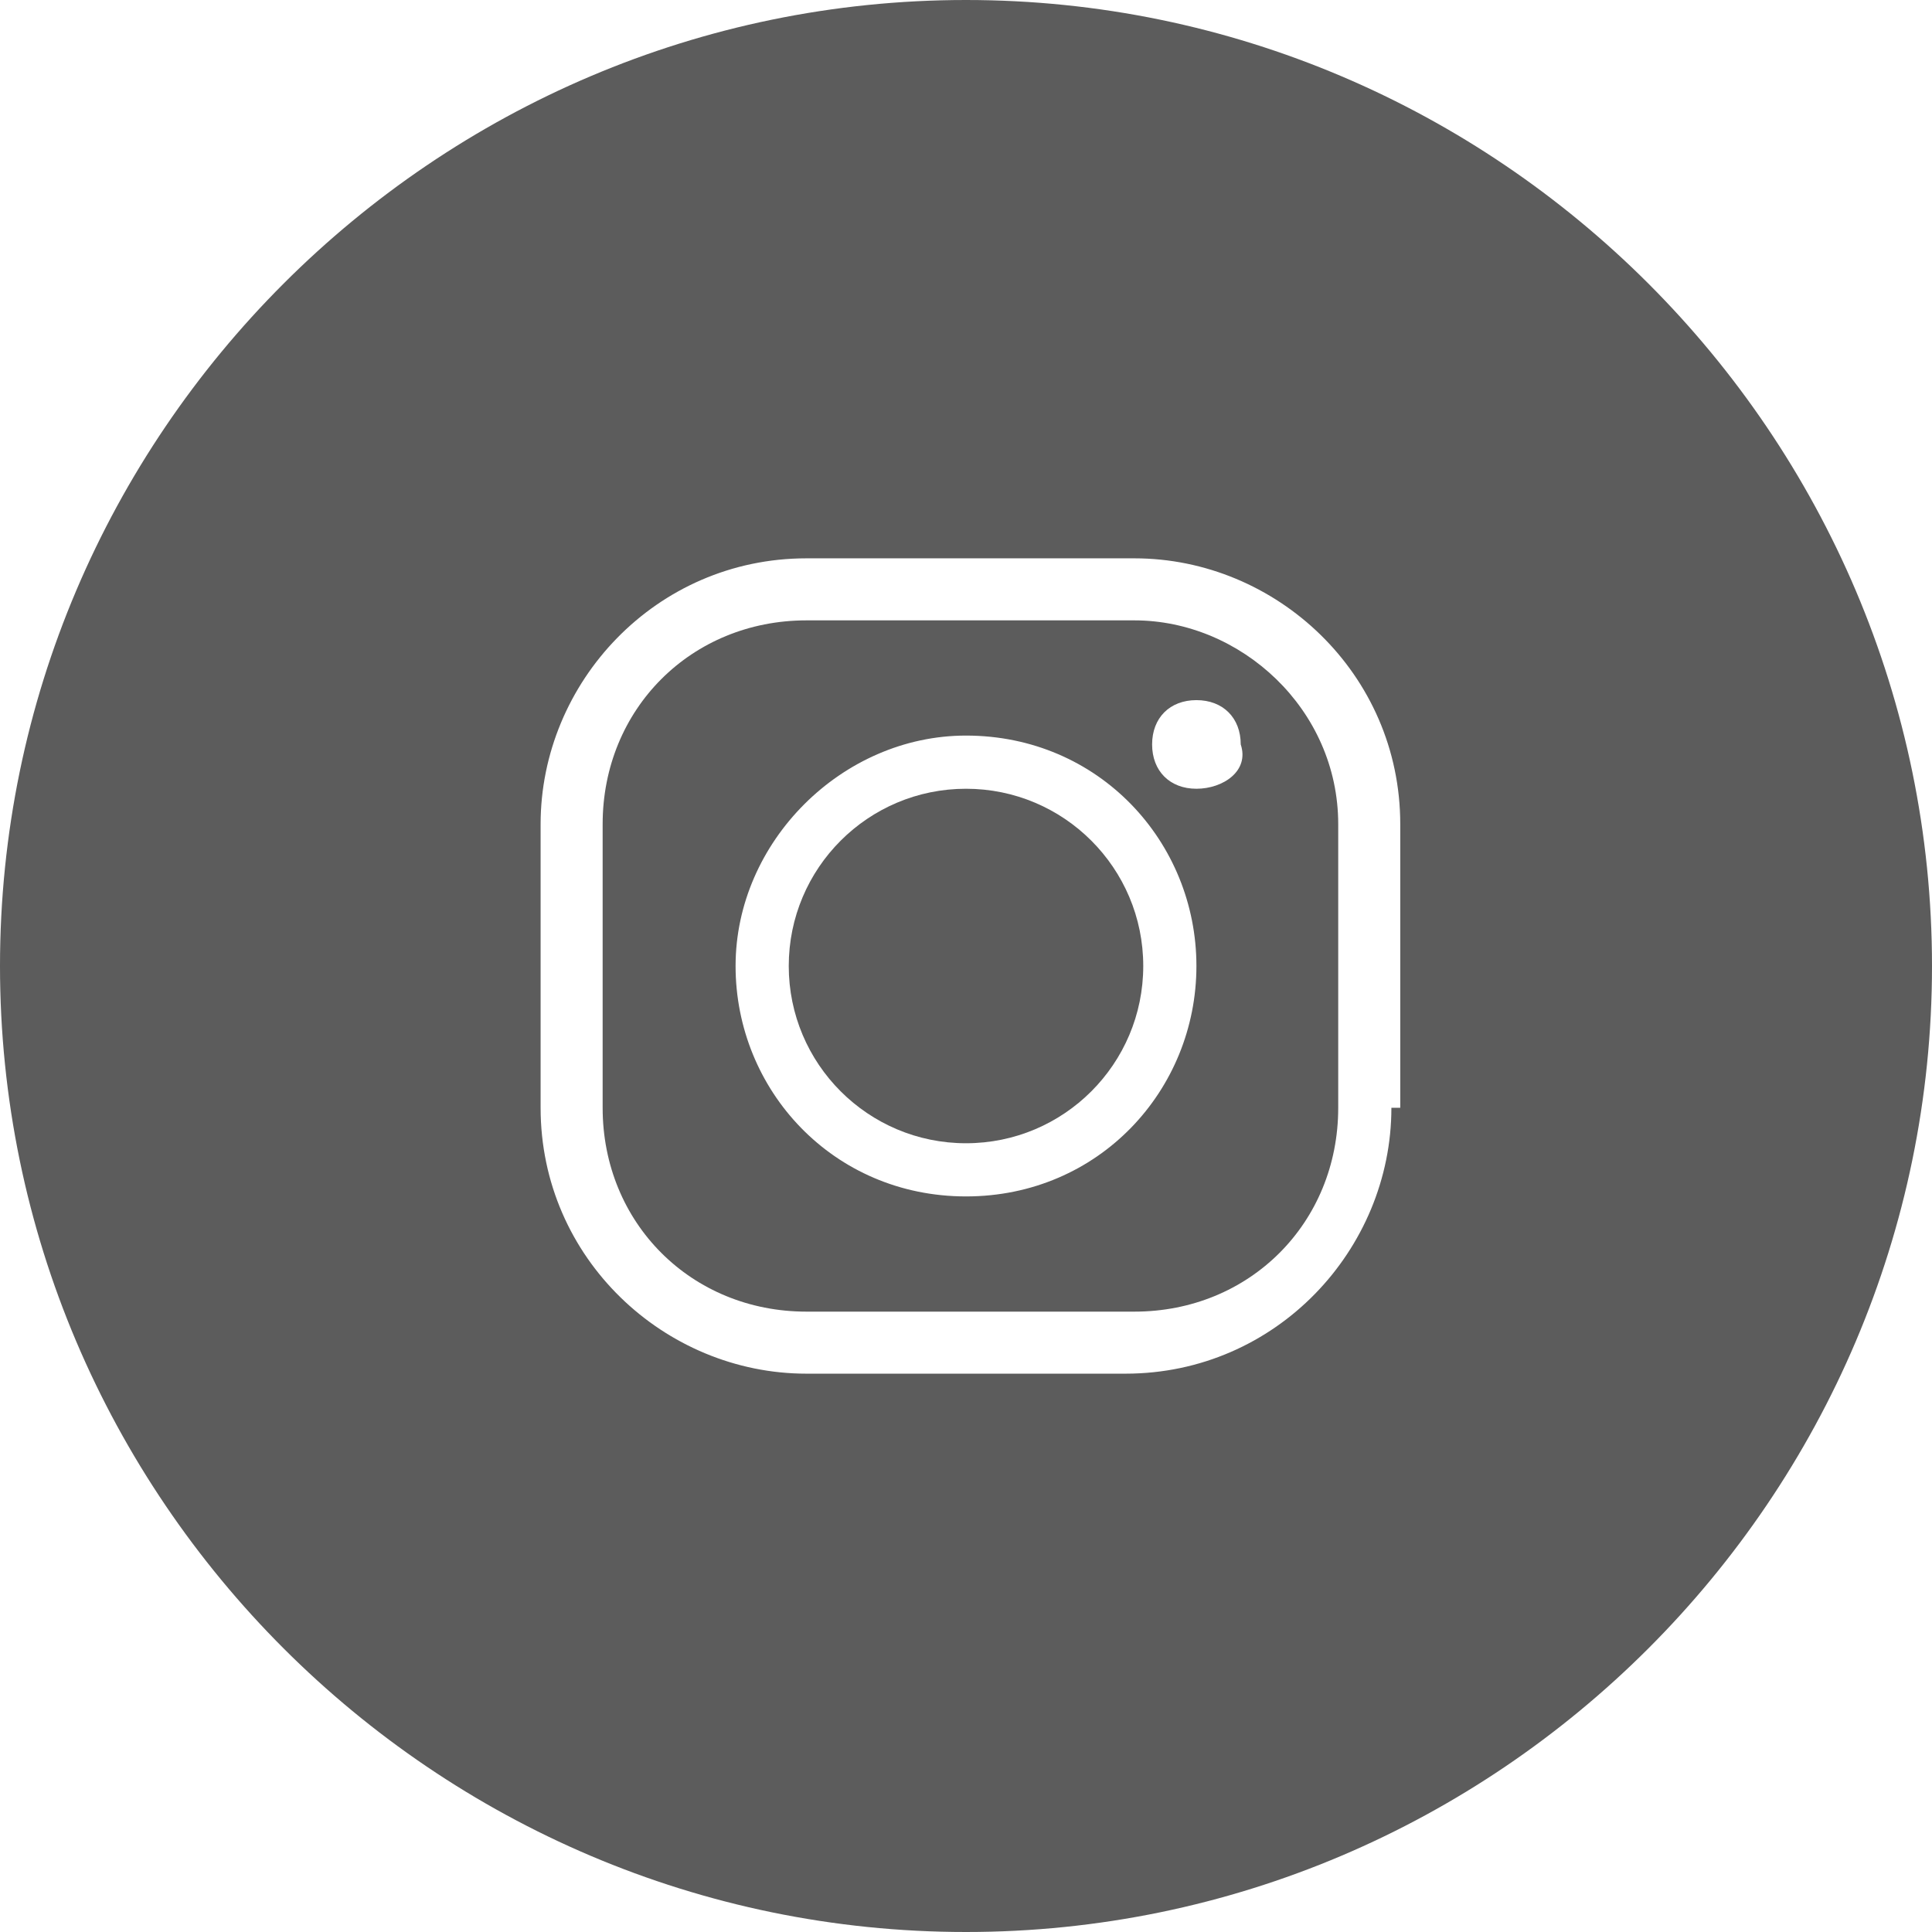
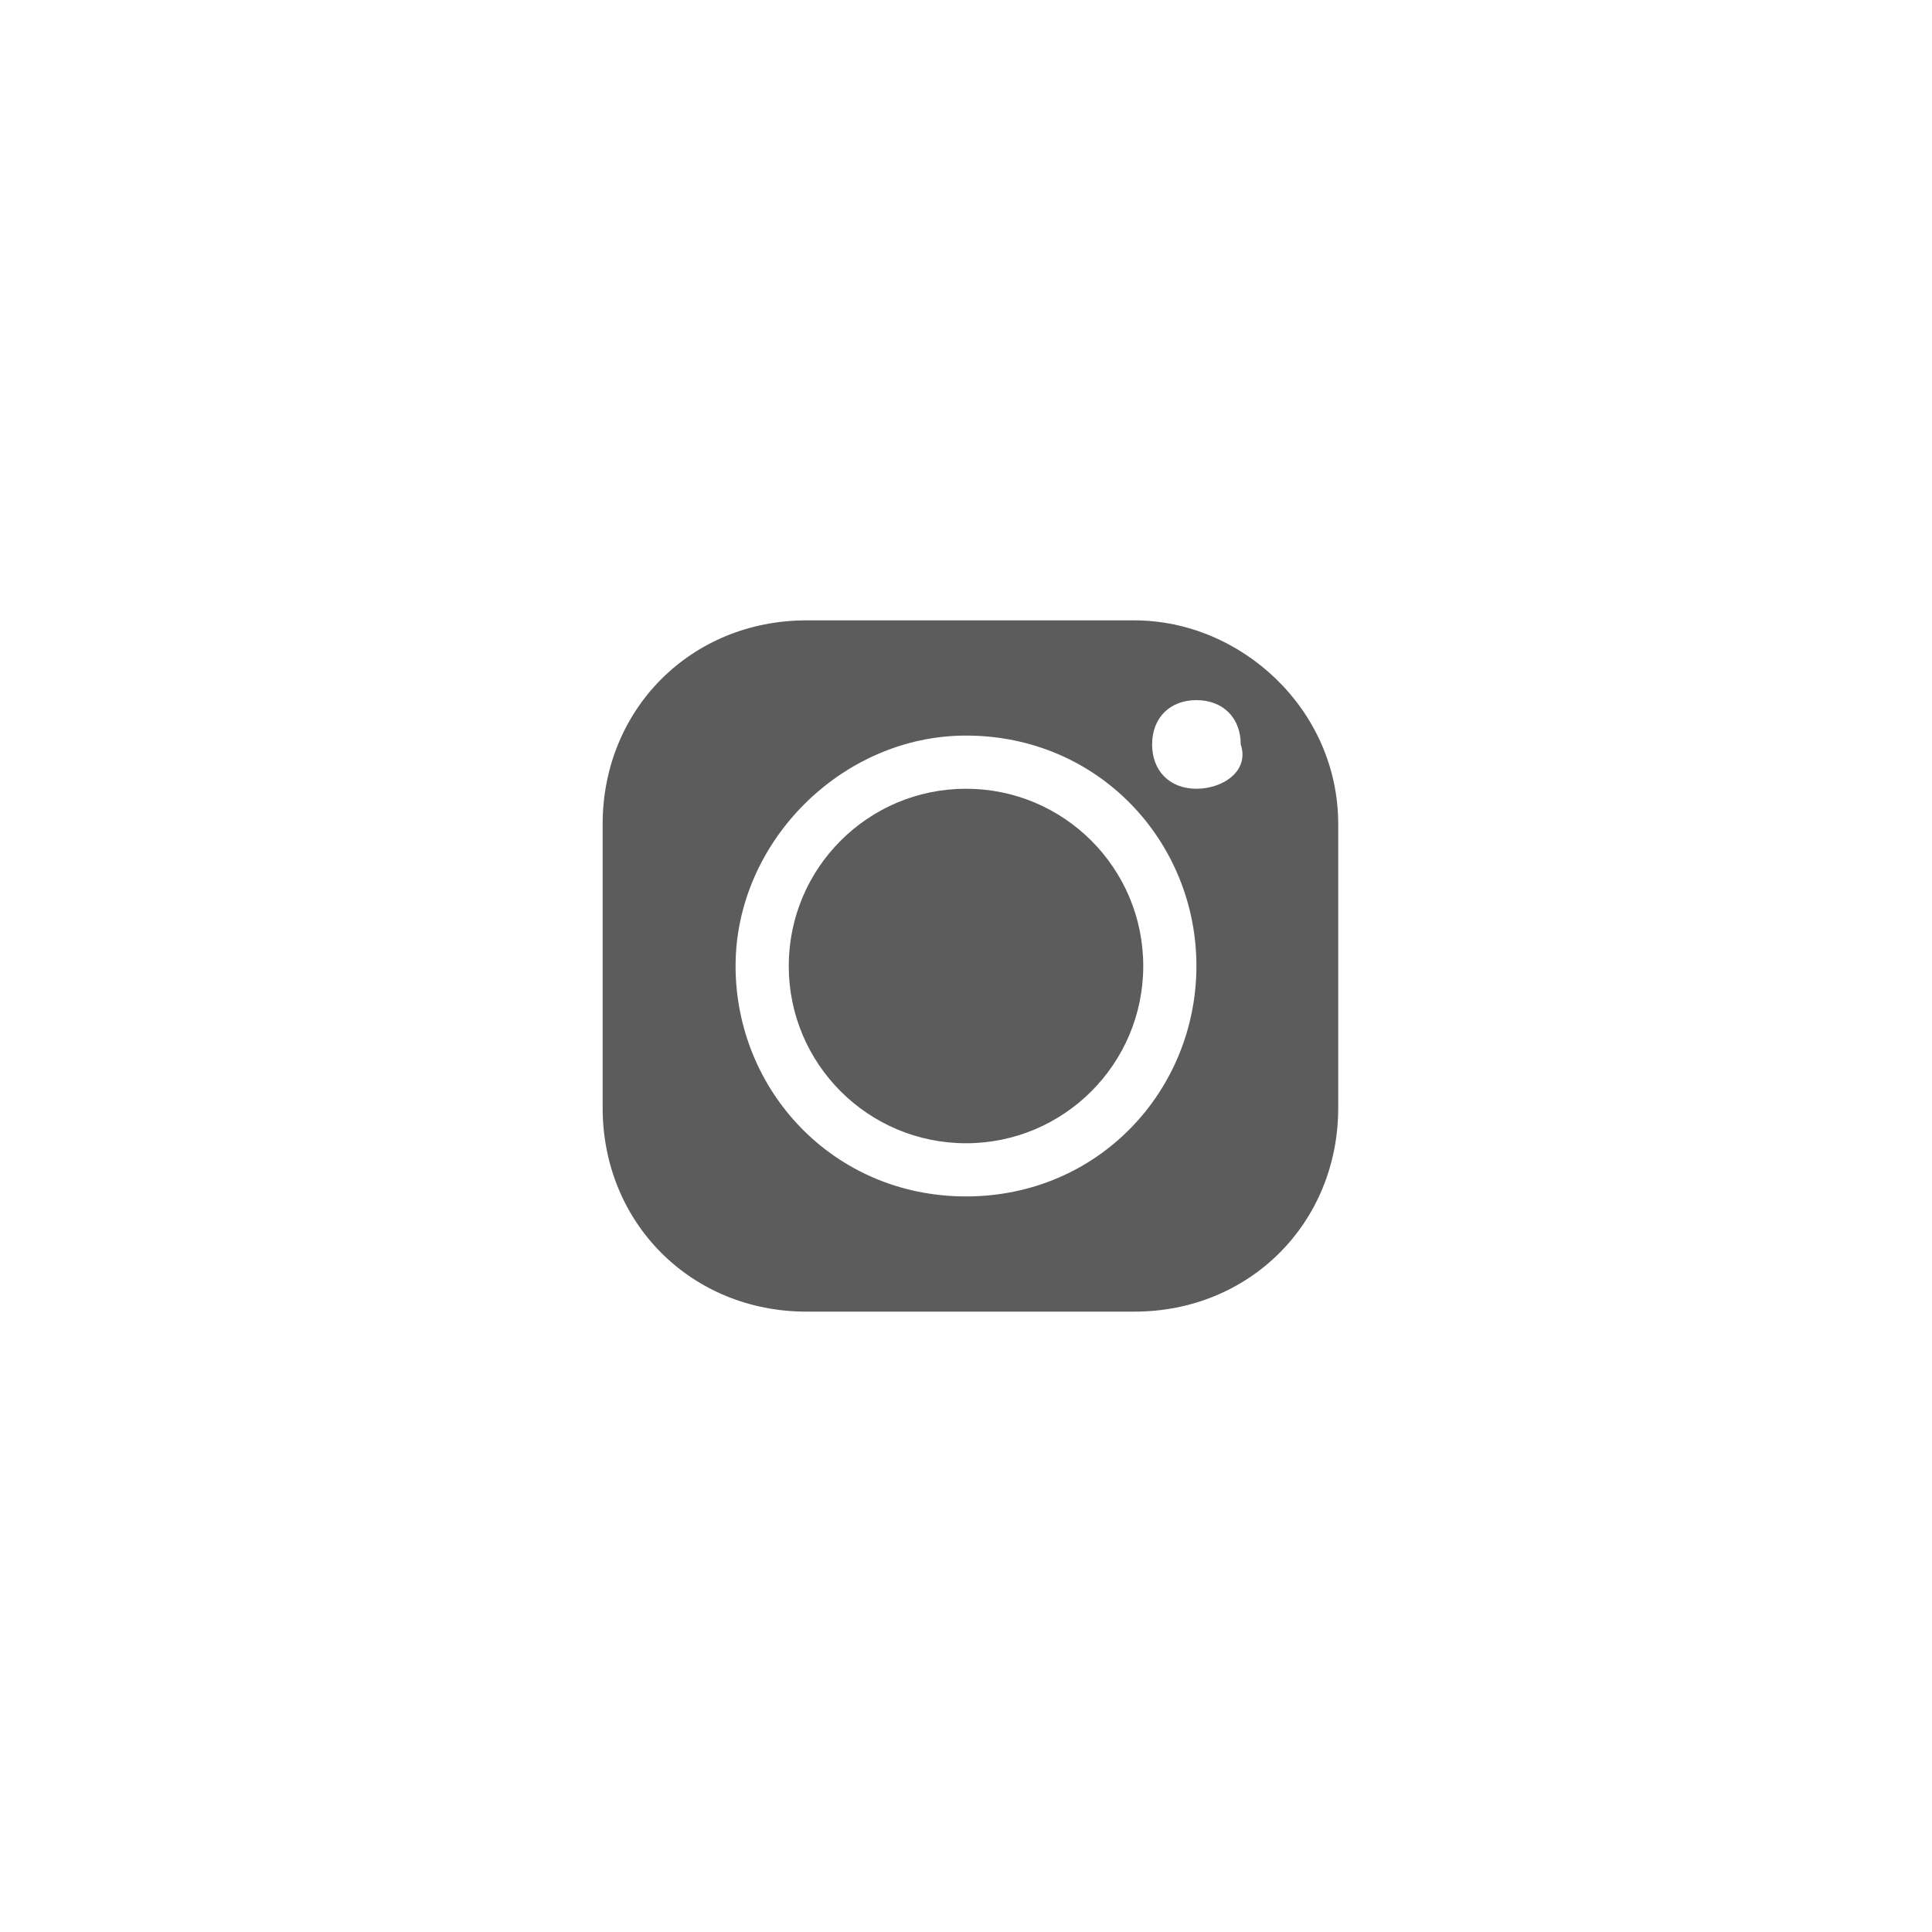
<svg xmlns="http://www.w3.org/2000/svg" version="1.1" id="Capa_1" x="0px" y="0px" width="21.8px" height="21.8px" viewBox="0 0 21.8 21.8" style="enable-background:new 0 0 21.8 21.8;" xml:space="preserve">
  <style type="text/css">
	.st0{fill:#5C5C5C;}
</style>
  <g>
    <path class="st0" d="M12.8,7H9.1C7.8,7,6.8,8,6.8,9.3v3.2c0,1.3,1,2.3,2.3,2.3h3.7c1.3,0,2.3-1,2.3-2.3V9.3C15.1,8,14,7,12.8,7z    M10.9,13.5c-1.5,0-2.6-1.2-2.6-2.6s1.2-2.6,2.6-2.6c1.5,0,2.6,1.2,2.6,2.6S12.4,13.5,10.9,13.5z M13.5,8.9c-0.3,0-0.5-0.2-0.5-0.5   s0.2-0.5,0.5-0.5S14,8.1,14,8.4C14.1,8.7,13.8,8.9,13.5,8.9z" />
    <circle class="st0" cx="10.9" cy="10.9" r="2" />
-     <path class="st0" d="M10.9,0C4.9,0,0,4.9,0,10.9s4.9,10.9,10.9,10.9s10.9-4.9,10.9-10.9S16.9,0,10.9,0z M15.7,12.5c0,1.6-1.3,3-3,3   H9.1c-1.6,0-3-1.3-3-3V9.3c0-1.6,1.3-3,3-3h3.7c1.6,0,3,1.3,3,3v3.2H15.7z" />
  </g>
</svg>